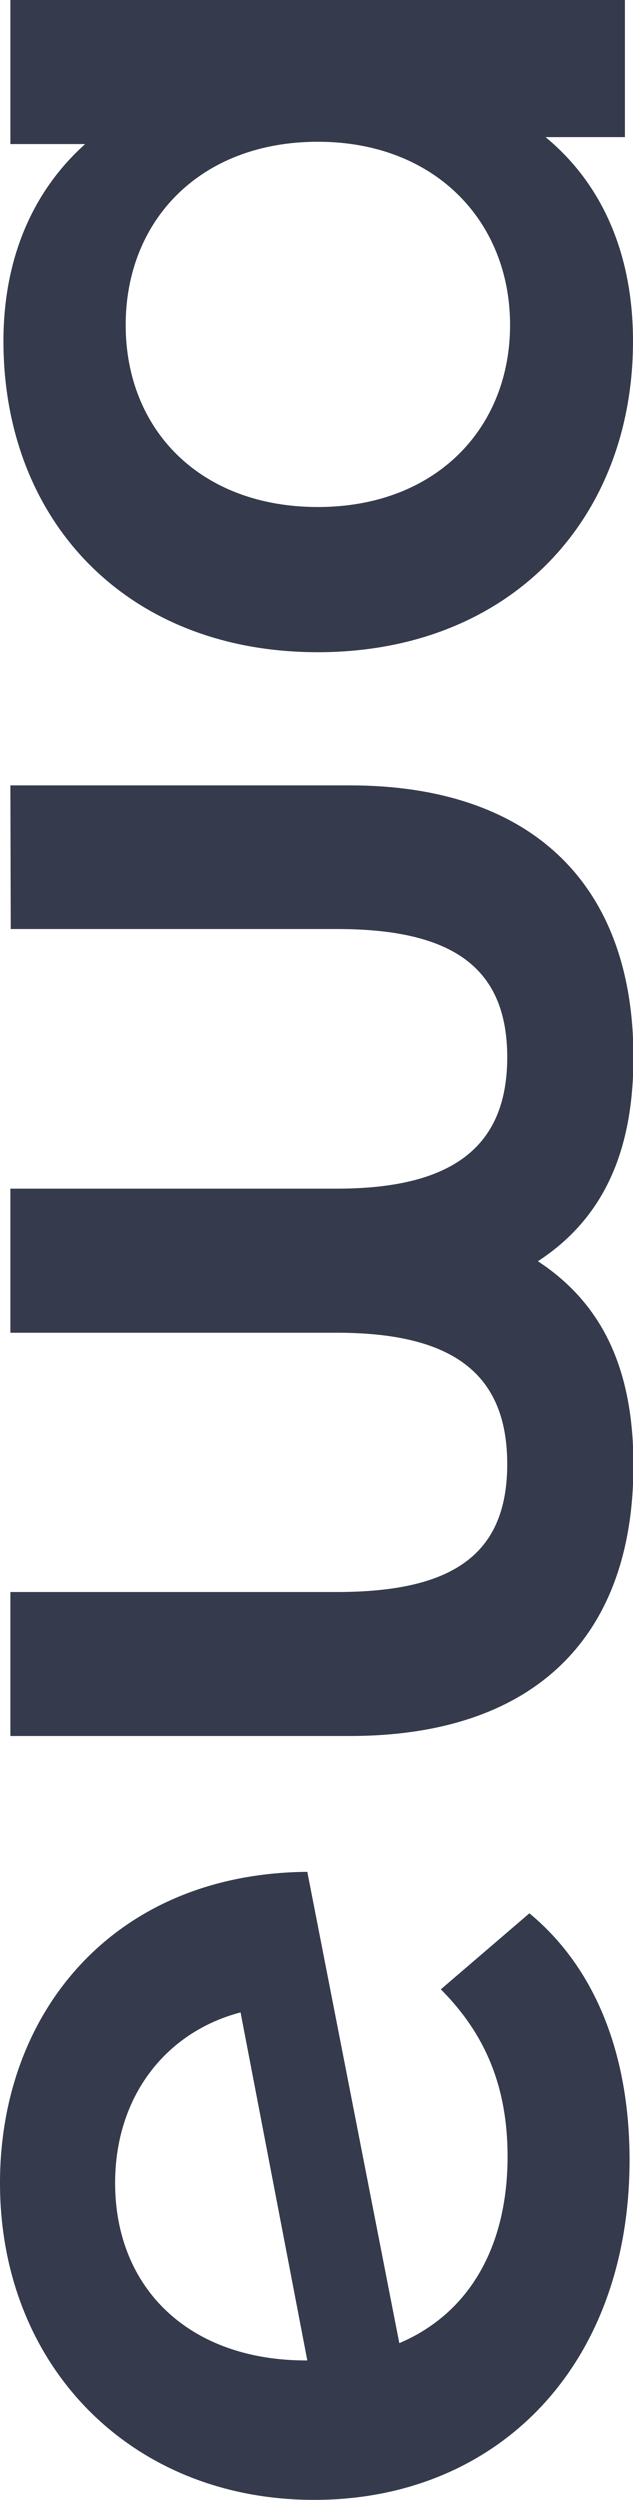
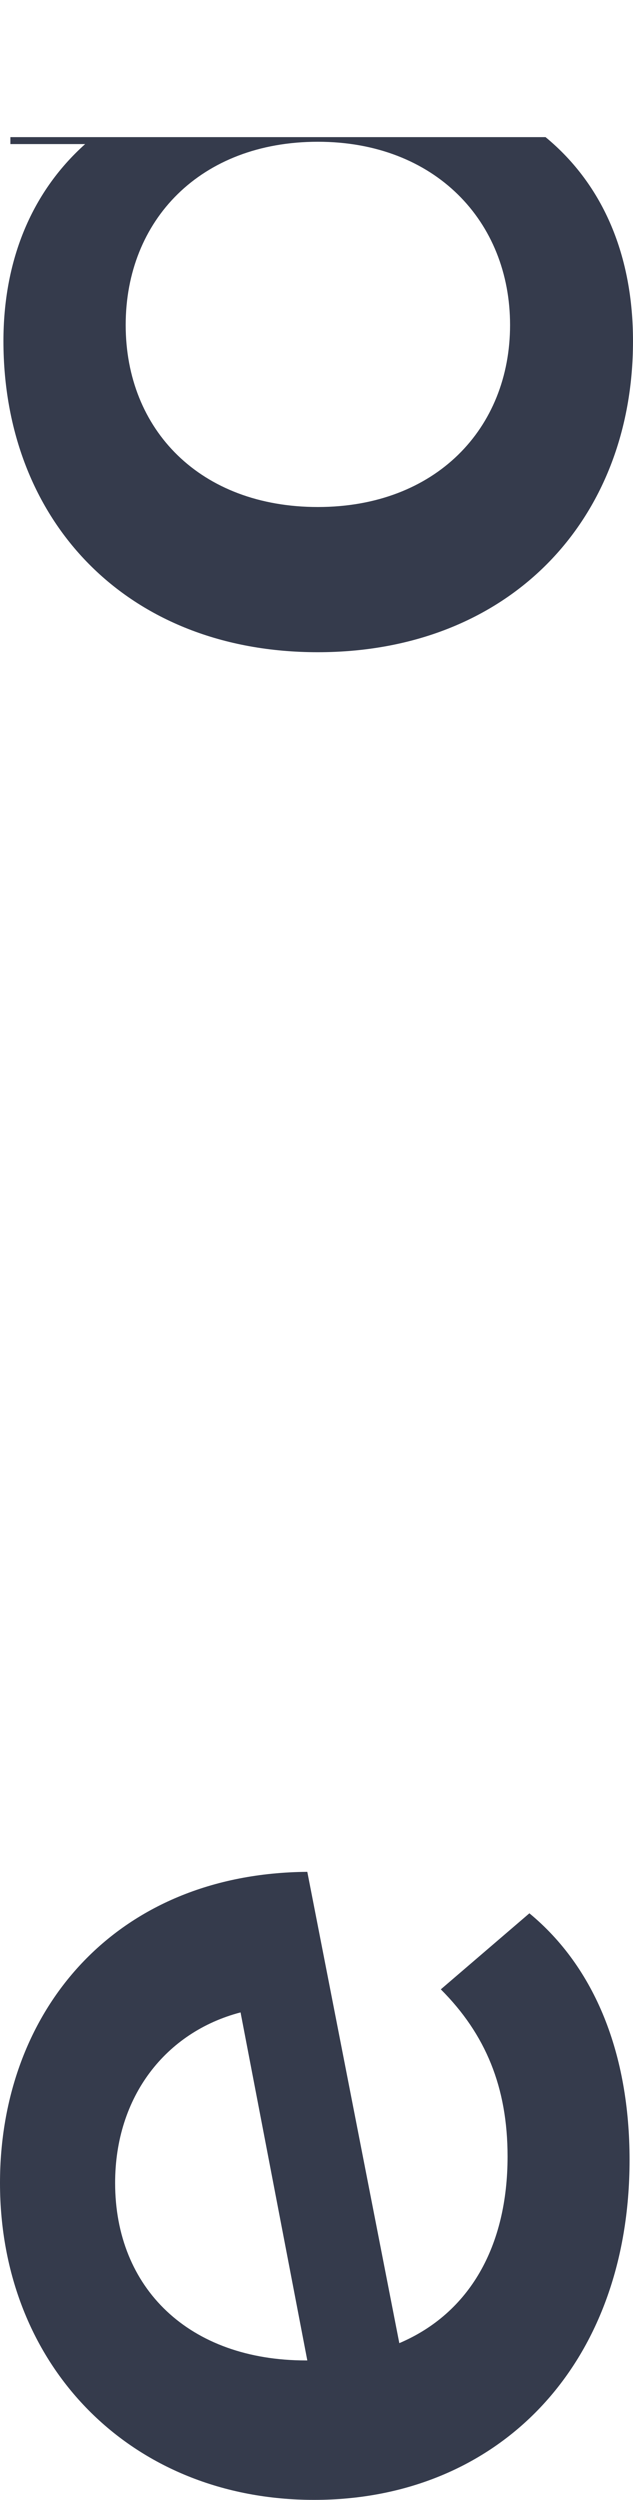
<svg xmlns="http://www.w3.org/2000/svg" viewBox="0 0 73.68 290.61">
  <defs>
    <style>.cls-1{fill:#353b4c;}</style>
  </defs>
  <title>ewa</title>
  <g id="Livello_2" data-name="Livello 2">
    <path class="cls-1" d="M51.31,231.26l10.31-8.84c7.64,6.3,11.66,16.34,11.66,28.67,0,24-15.41,39.52-36.71,39.52S0,275.06,0,253.77c0-20,13.4-36,35.77-36.17l10.71,54.79c8.18-3.48,12.6-11.26,12.6-21.7C59.08,242.65,56.53,236.48,51.31,231.26ZM35.63,274.4h.14L28,233.94c-8.71,2.28-14.6,9.78-14.6,19.83C13.4,266,22,274.4,35.63,274.4Z" />
-     <path class="cls-1" d="M1.21,91.3H40.73c20.76,0,33,11.12,33,31.61,0,10.31-3.08,18.48-11.12,23.71,7.64,5,11.12,12.73,11.12,23.71,0,20.63-12.19,31.48-33,31.48H1.21V185.07h38c13.4,0,19.83-4.29,19.83-14.87s-6.43-15.27-19.83-15.27h-38V138.18h38c13.4,0,19.83-4.82,19.83-15.27S52.65,108,39.25,108h-38Z" />
-     <path class="cls-1" d="M1.21,0H72.74V15.94H63.5c6.83,5.63,10.18,13.94,10.18,23.71,0,20.9-14.47,36.17-36.7,36.17S.4,60.55.4,39.65c0-9.1,3.08-17.14,9.51-22.9H1.21ZM37,16.48c-13.67,0-22.37,9.11-22.37,21.3S23.31,58.94,37,58.94s22.37-9.11,22.37-21.16S50.64,16.48,37,16.48Z" />
+     <path class="cls-1" d="M1.21,0V15.94H63.5c6.83,5.63,10.18,13.94,10.18,23.71,0,20.9-14.47,36.17-36.7,36.17S.4,60.55.4,39.65c0-9.1,3.08-17.14,9.51-22.9H1.21ZM37,16.48c-13.67,0-22.37,9.11-22.37,21.3S23.31,58.94,37,58.94s22.37-9.11,22.37-21.16S50.64,16.48,37,16.48Z" />
  </g>
</svg>